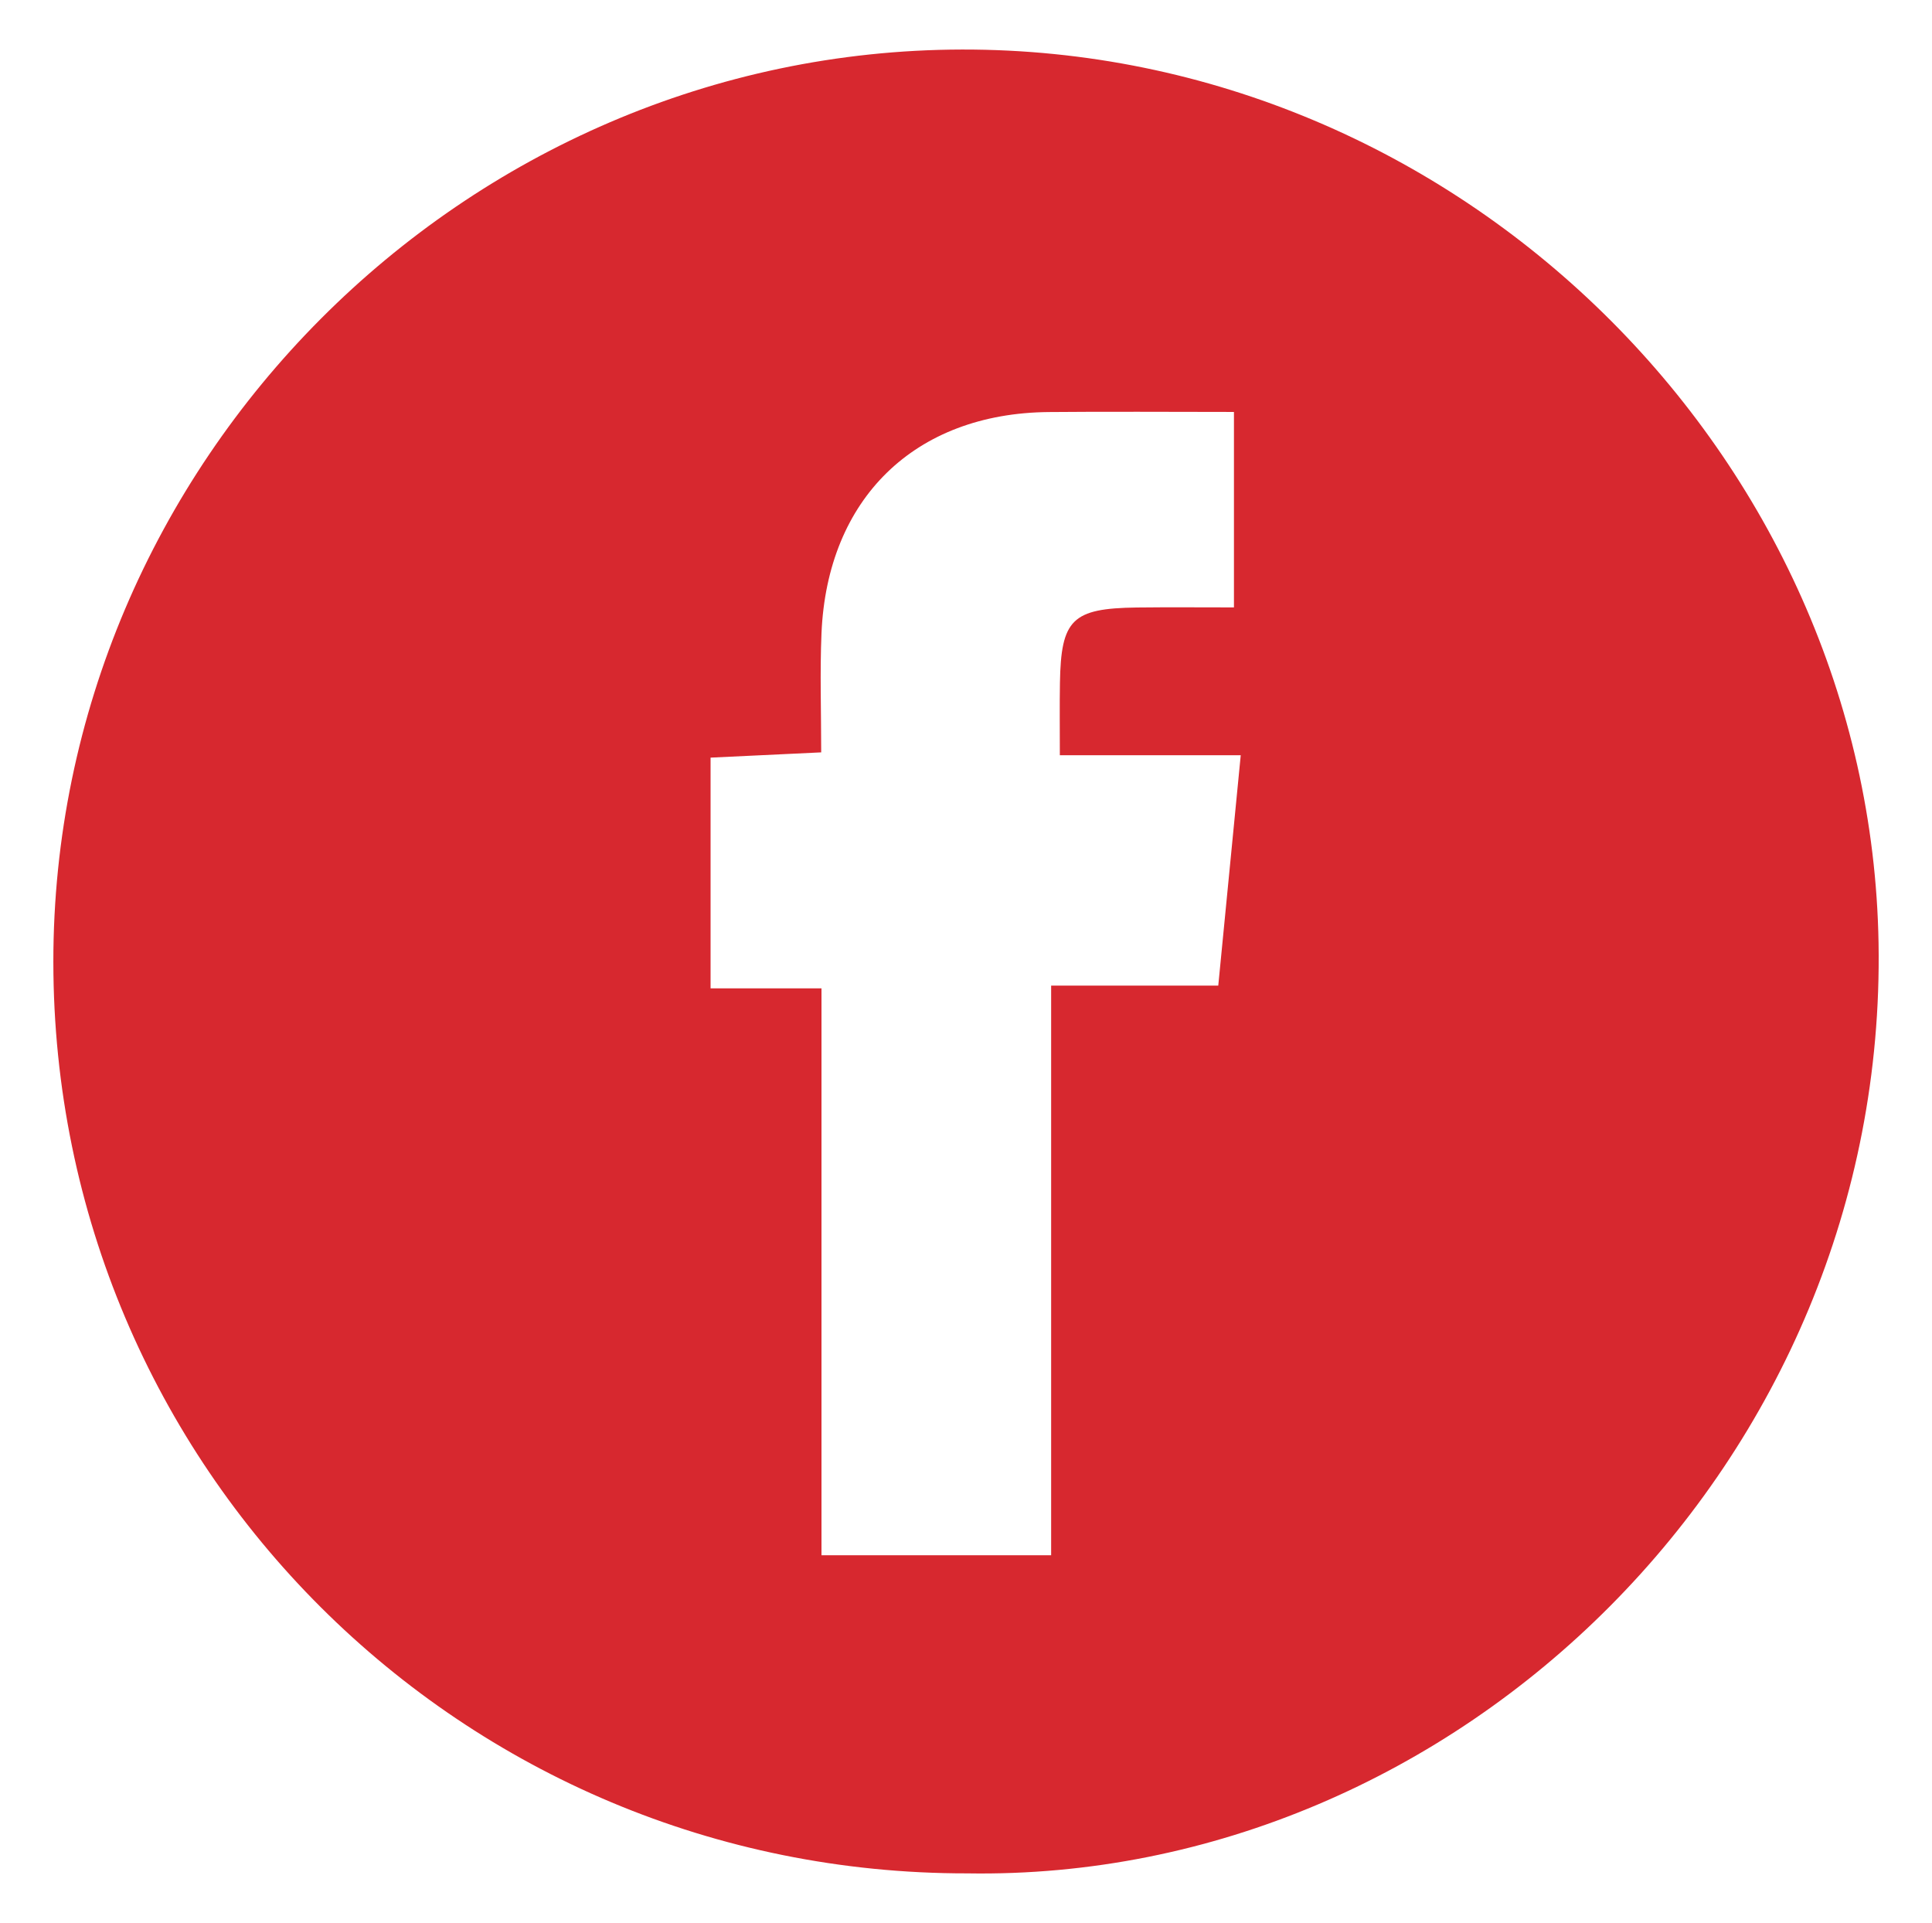
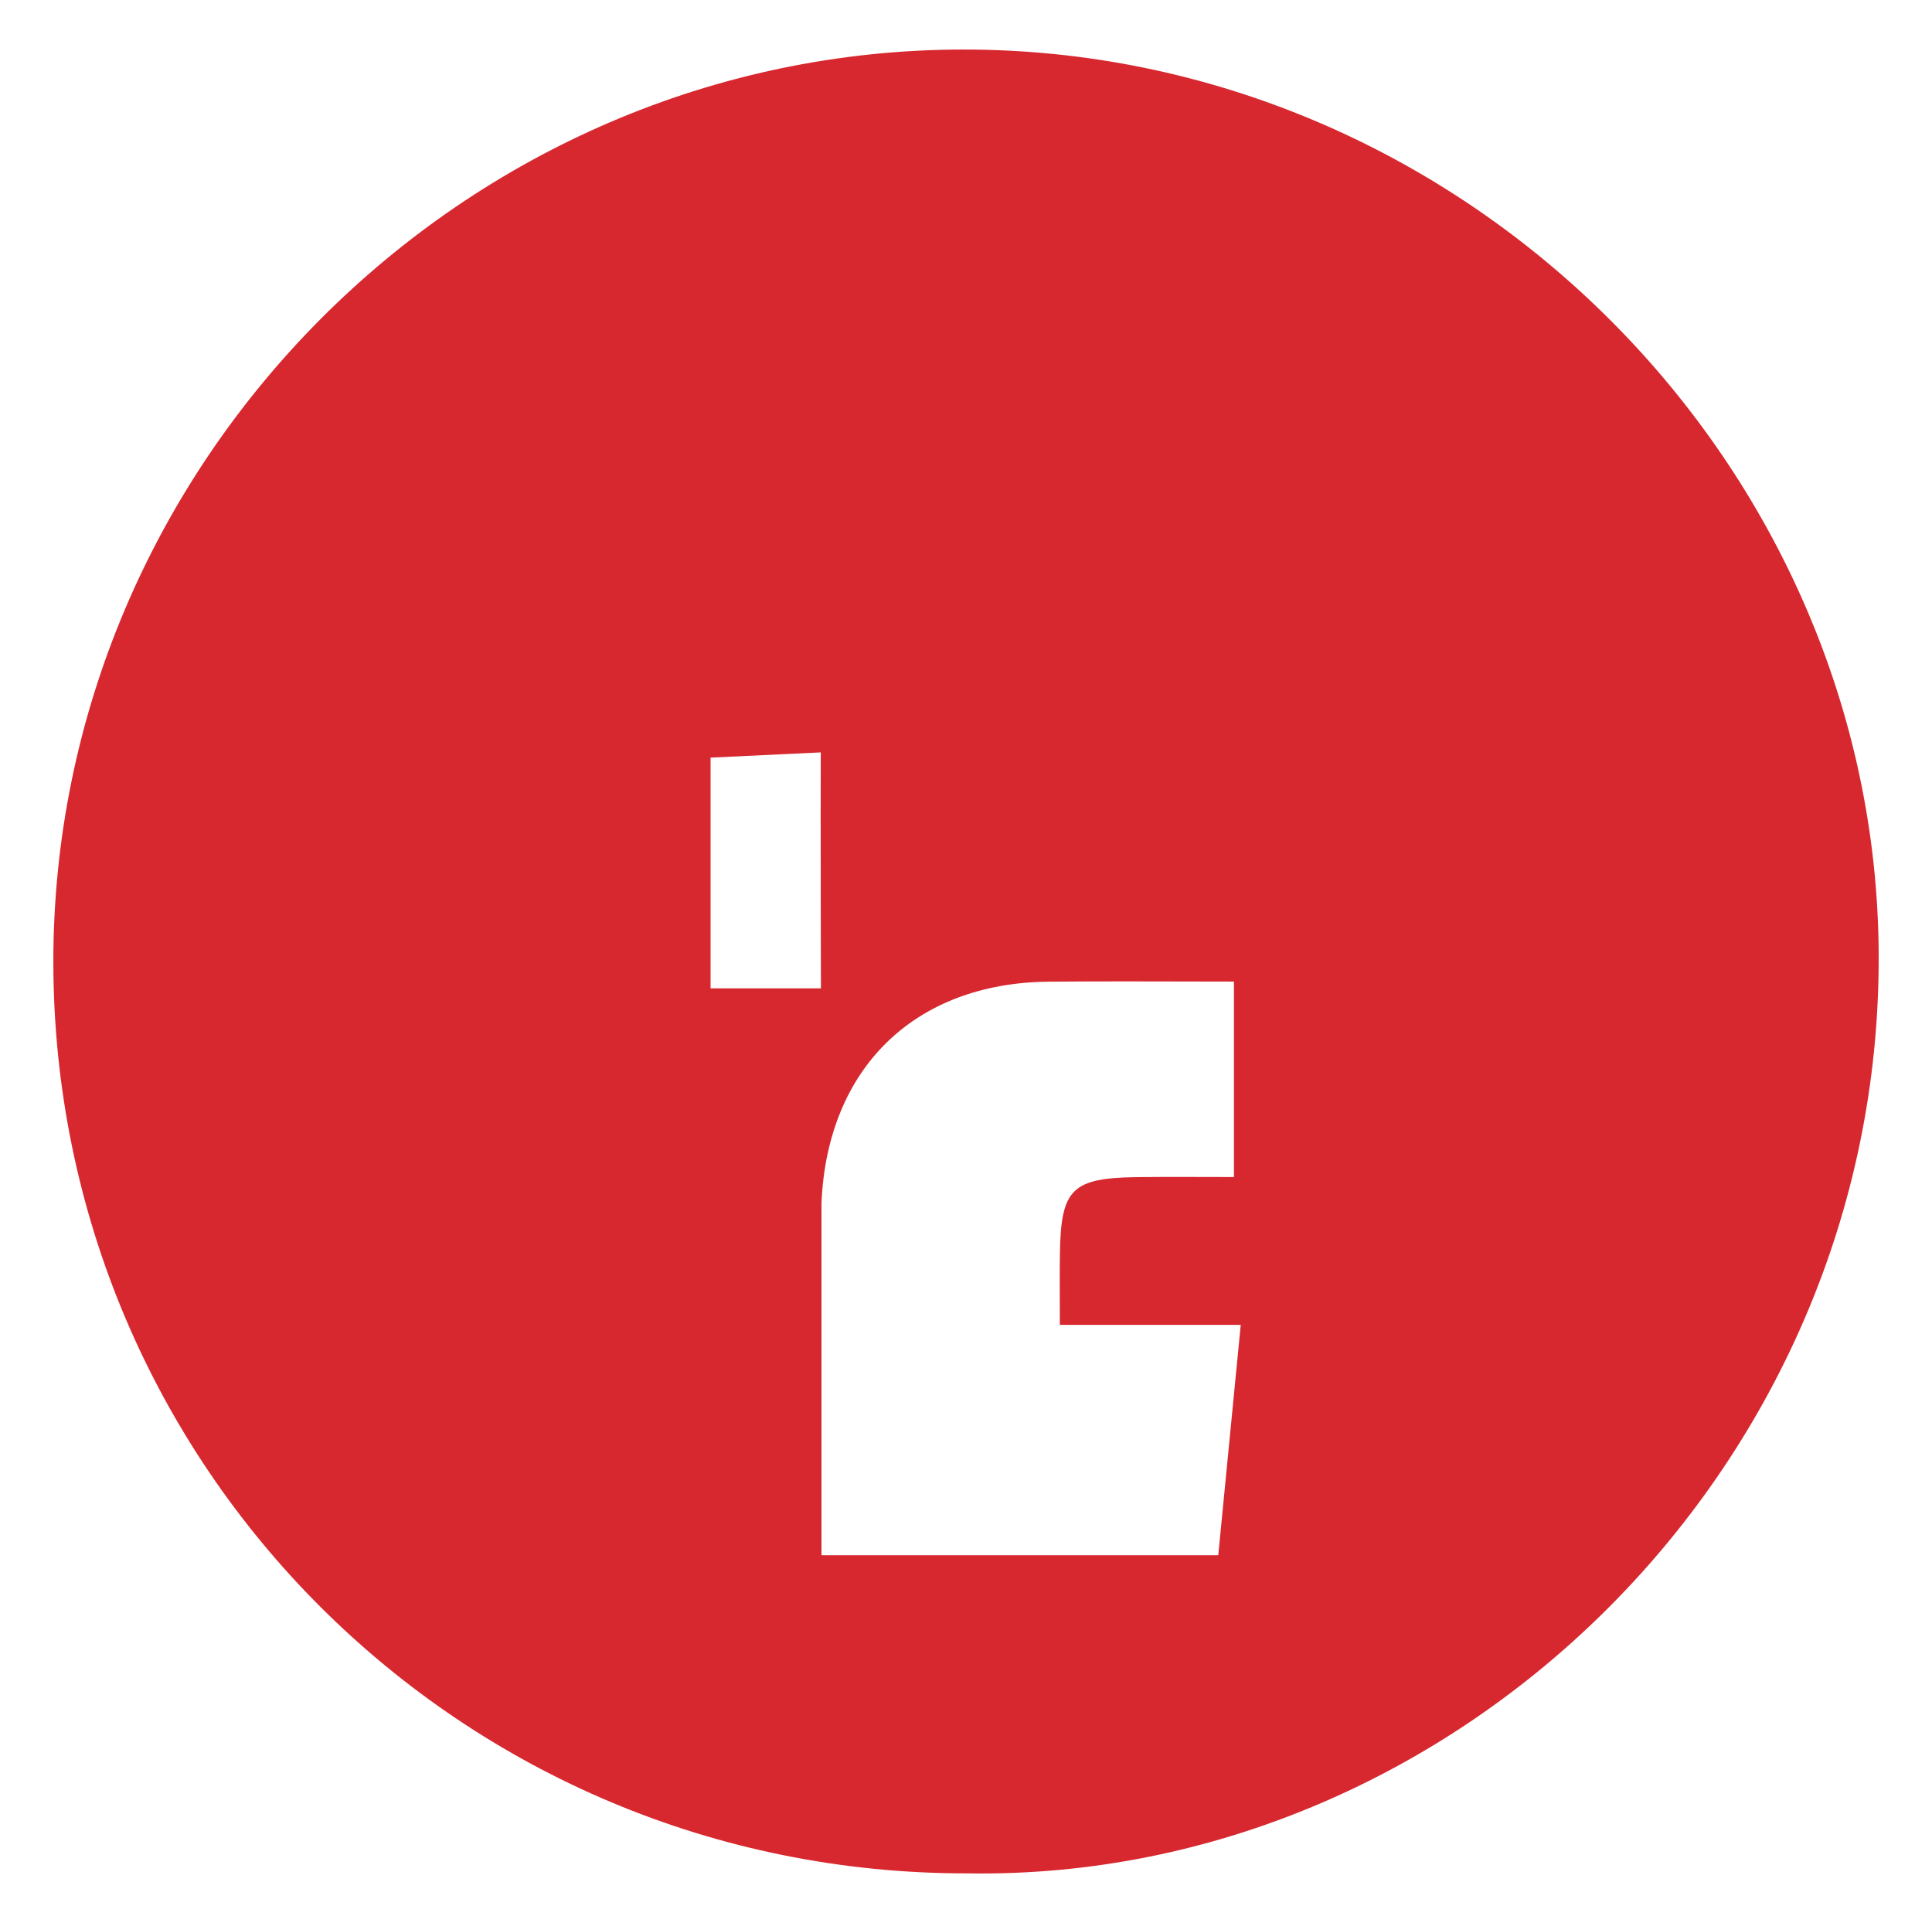
<svg xmlns="http://www.w3.org/2000/svg" version="1.1" id="Layer_1" x="0px" y="0px" width="20.207px" height="20.11px" viewBox="0 0 20.207 20.11" style="enable-background:new 0 0 20.207 20.11;" xml:space="preserve">
  <style type="text/css">
	.st0{fill:#D7282F;}
</style>
-   <path class="st0" d="M10.116,19.591c-5.287,0.006-9.555-4.25-9.558-9.531c-0.003-5.22,4.291-9.531,9.504-9.542  c5.199-0.01,9.5,4.256,9.586,9.345C19.739,15.293,15.249,19.676,10.116,19.591z M10.994,16.264c0-2.007,0-3.951,0-5.957  c0.61,0,1.17,0,1.748,0c0.08-0.821,0.154-1.582,0.235-2.409c-0.634,0-1.234,0-1.892,0c0-0.294-0.003-0.526,0.001-0.757  c0.011-0.664,0.128-0.779,0.803-0.788c0.332-0.004,0.664-0.001,1.017-0.001c0-0.707,0-1.361,0-2.044  c-0.679,0-1.308-0.005-1.938,0.001c-1.4,0.013-2.316,0.903-2.376,2.315C8.575,7.031,8.589,7.44,8.589,7.868  c-0.445,0.021-0.81,0.038-1.157,0.055c0,0.825,0,1.6,0,2.413c0.4,0,0.749,0,1.16,0c0,1.021,0,2.002,0,2.983c0,0.977,0,1.954,0,2.945  C9.418,16.264,10.161,16.264,10.994,16.264z" />
+   <path class="st0" d="M10.116,19.591c-5.287,0.006-9.555-4.25-9.558-9.531c-0.003-5.22,4.291-9.531,9.504-9.542  c5.199-0.01,9.5,4.256,9.586,9.345C19.739,15.293,15.249,19.676,10.116,19.591z M10.994,16.264c0.61,0,1.17,0,1.748,0c0.08-0.821,0.154-1.582,0.235-2.409c-0.634,0-1.234,0-1.892,0c0-0.294-0.003-0.526,0.001-0.757  c0.011-0.664,0.128-0.779,0.803-0.788c0.332-0.004,0.664-0.001,1.017-0.001c0-0.707,0-1.361,0-2.044  c-0.679,0-1.308-0.005-1.938,0.001c-1.4,0.013-2.316,0.903-2.376,2.315C8.575,7.031,8.589,7.44,8.589,7.868  c-0.445,0.021-0.81,0.038-1.157,0.055c0,0.825,0,1.6,0,2.413c0.4,0,0.749,0,1.16,0c0,1.021,0,2.002,0,2.983c0,0.977,0,1.954,0,2.945  C9.418,16.264,10.161,16.264,10.994,16.264z" />
</svg>